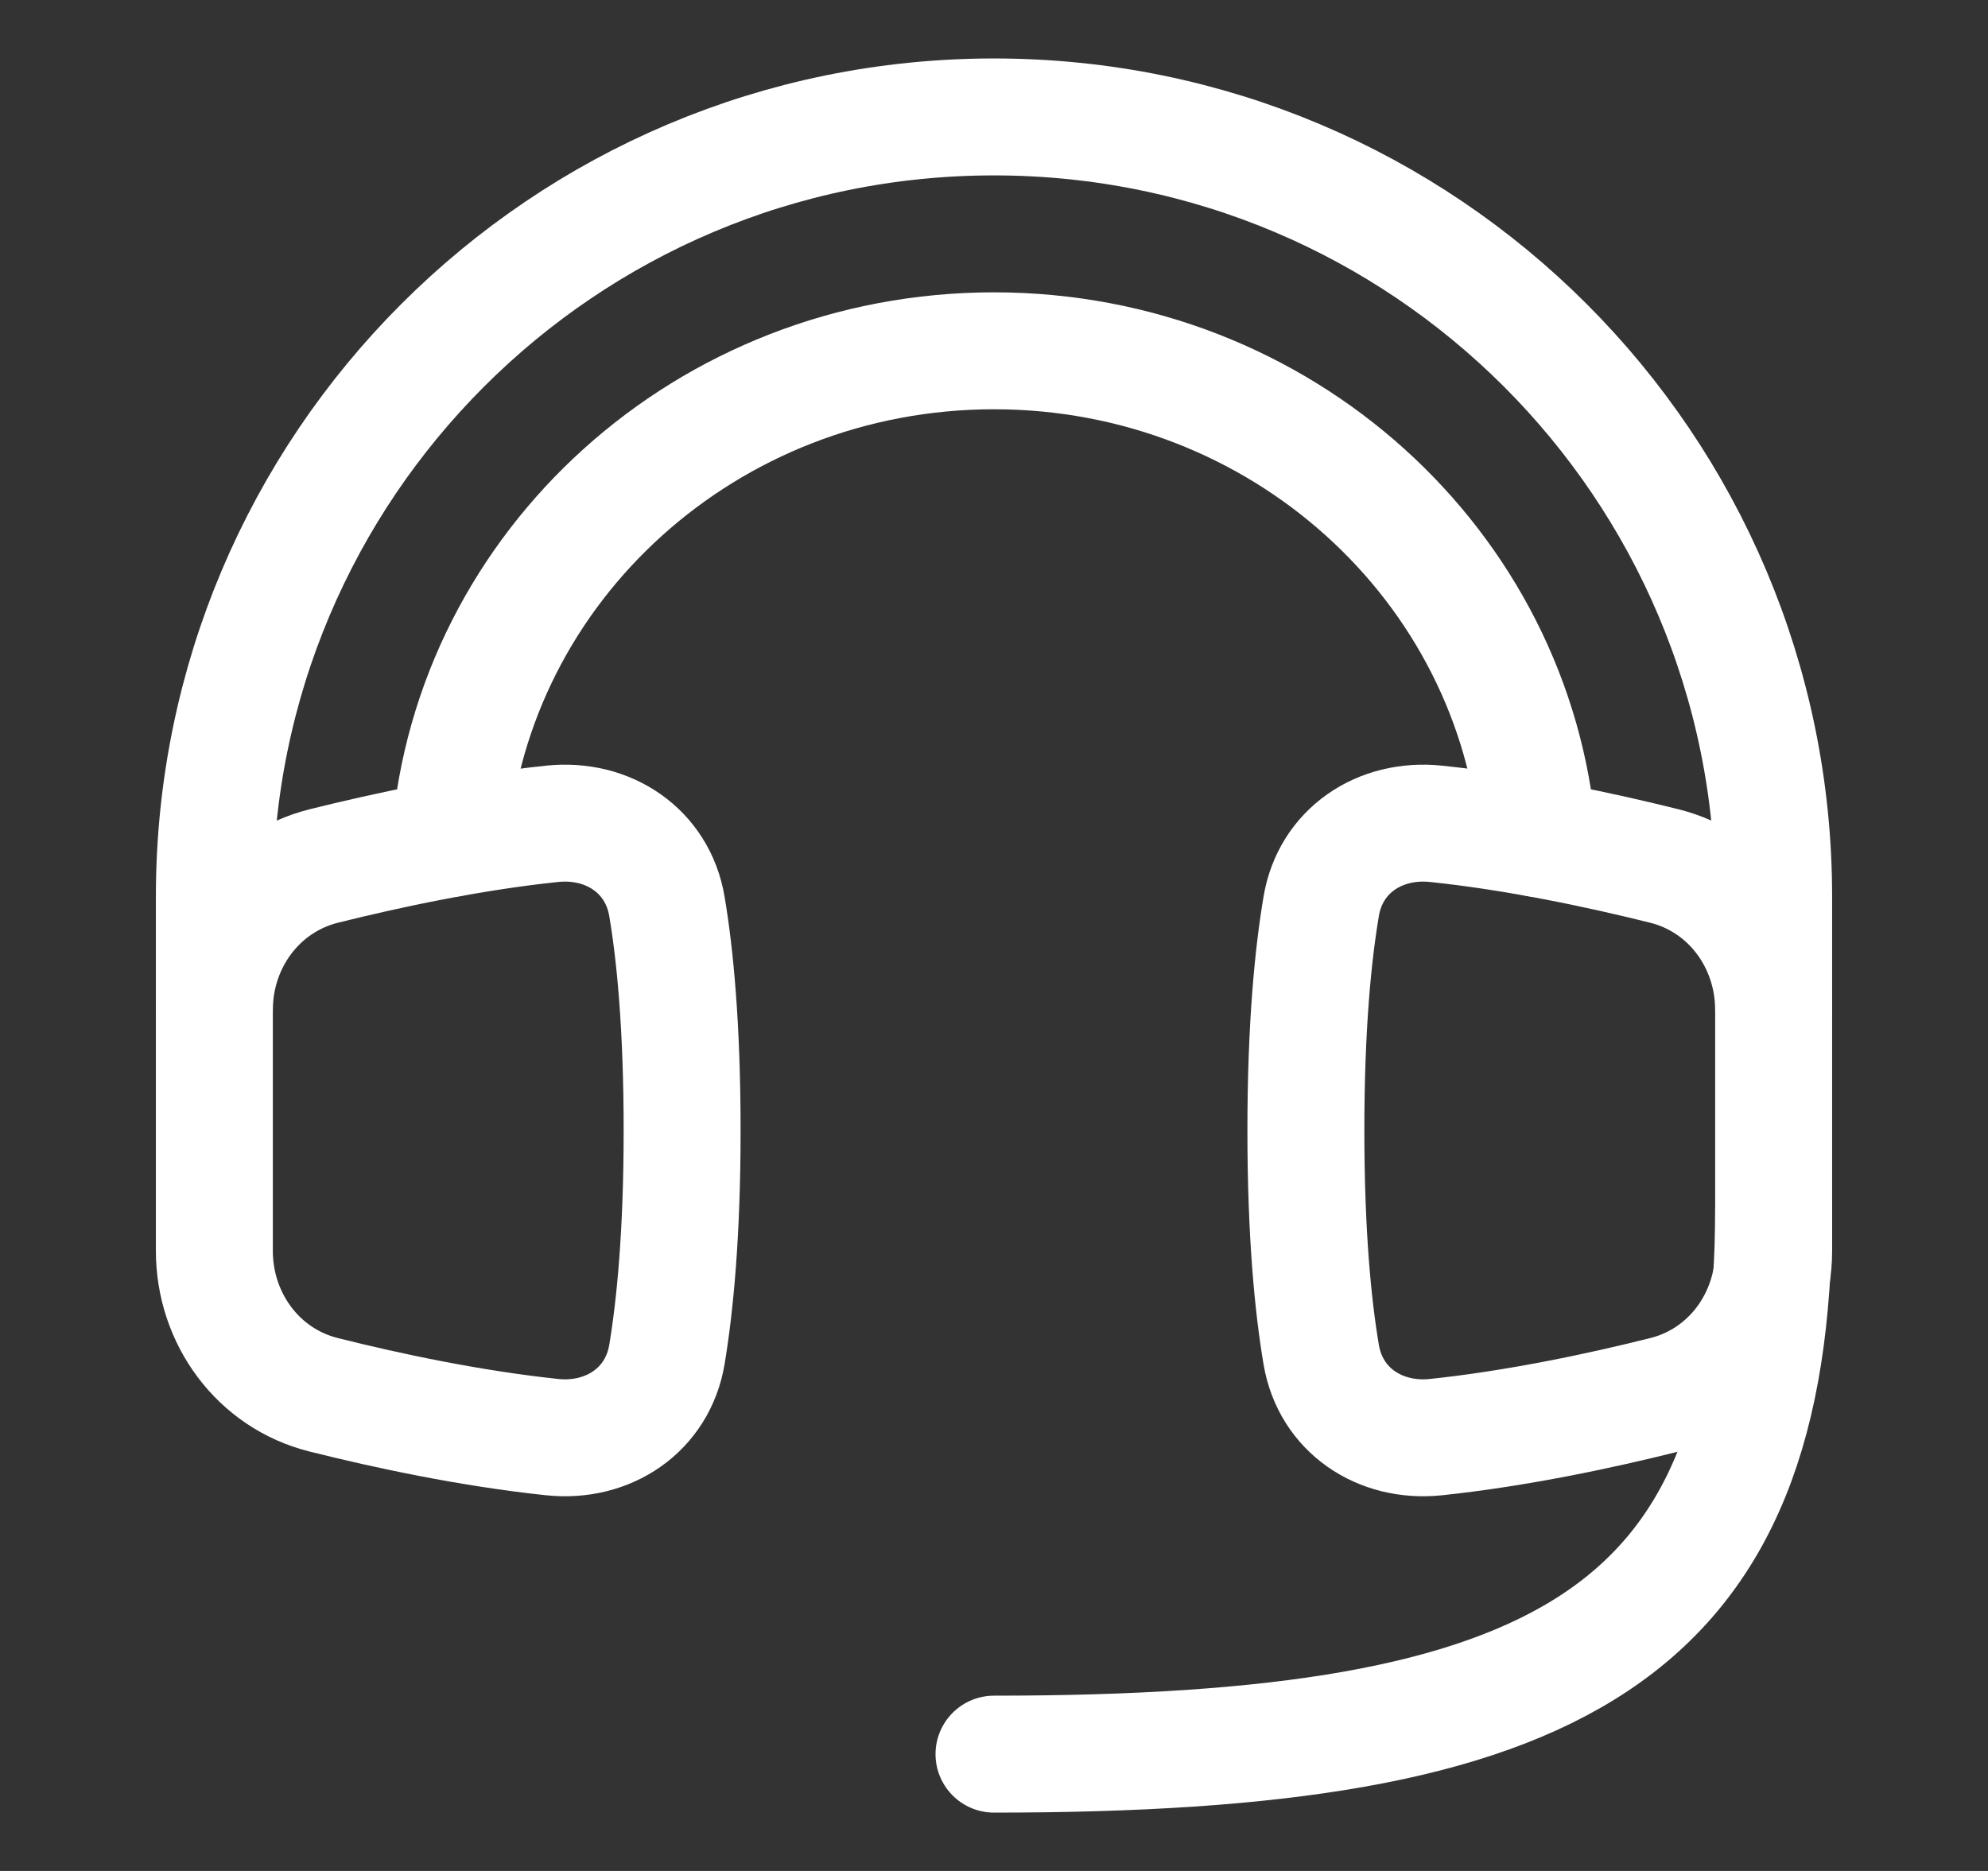
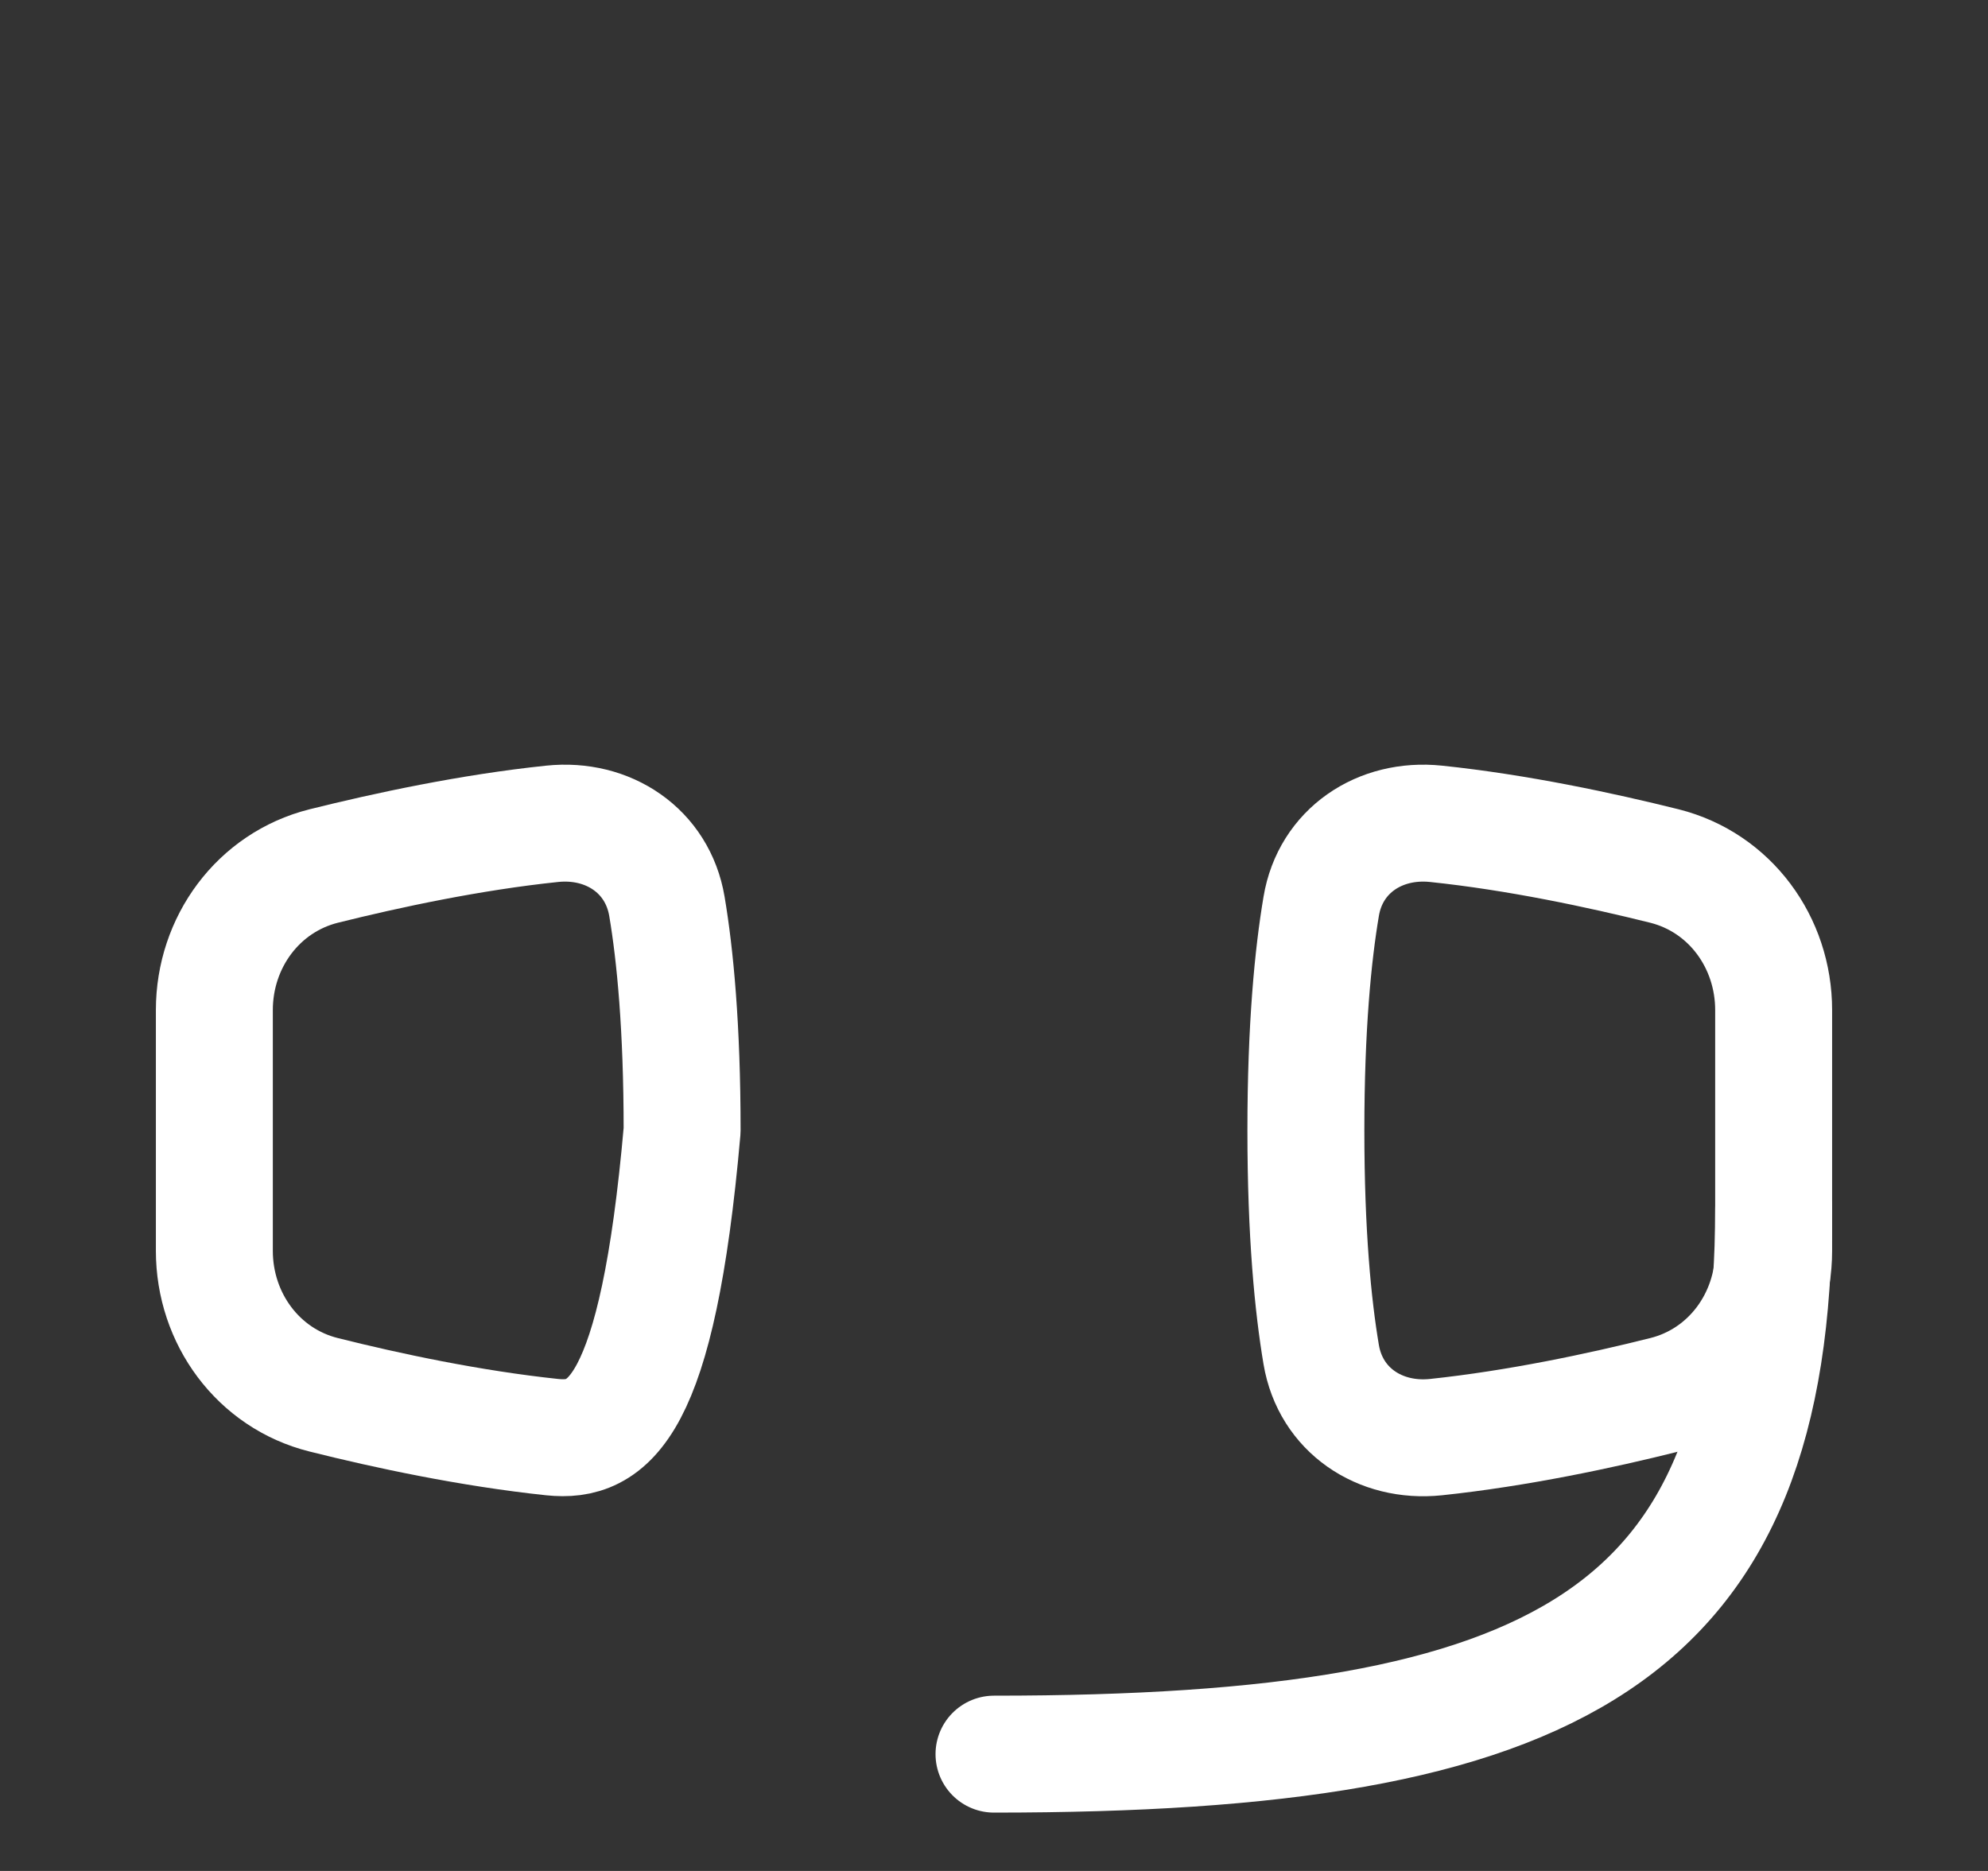
<svg xmlns="http://www.w3.org/2000/svg" width="17" height="16" viewBox="0 0 17 16" fill="none">
  <rect x="0" y="0" width="17" height="16" fill="#333333" stroke="none" />
-   <path d="M8.5 15.001C13.334 15.001 15.167 14.001 15.167 10.334M2.768 11.928C2.207 11.788 1.833 11.275 1.833 10.697V8.638C1.833 8.059 2.207 7.547 2.768 7.406C3.31 7.271 4.022 7.118 4.722 7.045C5.201 6.995 5.623 7.276 5.703 7.751C5.773 8.165 5.833 8.781 5.833 9.667C5.833 10.554 5.772 11.169 5.703 11.584C5.623 12.059 5.201 12.34 4.722 12.29C4.022 12.216 3.31 12.064 2.768 11.928Z" stroke="white" stroke-linecap="round" stroke-linejoin="round" />
+   <path d="M8.5 15.001C13.334 15.001 15.167 14.001 15.167 10.334M2.768 11.928C2.207 11.788 1.833 11.275 1.833 10.697V8.638C1.833 8.059 2.207 7.547 2.768 7.406C3.31 7.271 4.022 7.118 4.722 7.045C5.201 6.995 5.623 7.276 5.703 7.751C5.773 8.165 5.833 8.781 5.833 9.667C5.623 12.059 5.201 12.34 4.722 12.29C4.022 12.216 3.31 12.064 2.768 11.928Z" stroke="white" stroke-linecap="round" stroke-linejoin="round" />
  <path d="M14.233 11.928C14.794 11.788 15.167 11.275 15.167 10.697V8.638C15.167 8.059 14.794 7.547 14.233 7.406C13.691 7.271 12.979 7.118 12.279 7.045C11.799 6.995 11.377 7.276 11.298 7.751C11.228 8.165 11.167 8.781 11.167 9.667C11.167 10.554 11.228 11.169 11.298 11.584C11.378 12.059 11.799 12.34 12.279 12.29C12.979 12.216 13.691 12.064 14.233 11.928Z" stroke="white" stroke-linecap="round" stroke-linejoin="round" />
-   <path d="M15.167 8.637V7.667C15.167 3.985 12.182 1 8.5 1C4.818 1 1.833 3.985 1.833 7.667V8.637M13.152 7.171C12.962 4.837 10.952 3 8.5 3C6.048 3 4.038 4.837 3.848 7.171" stroke="white" stroke-linecap="round" stroke-linejoin="round" />
</svg>